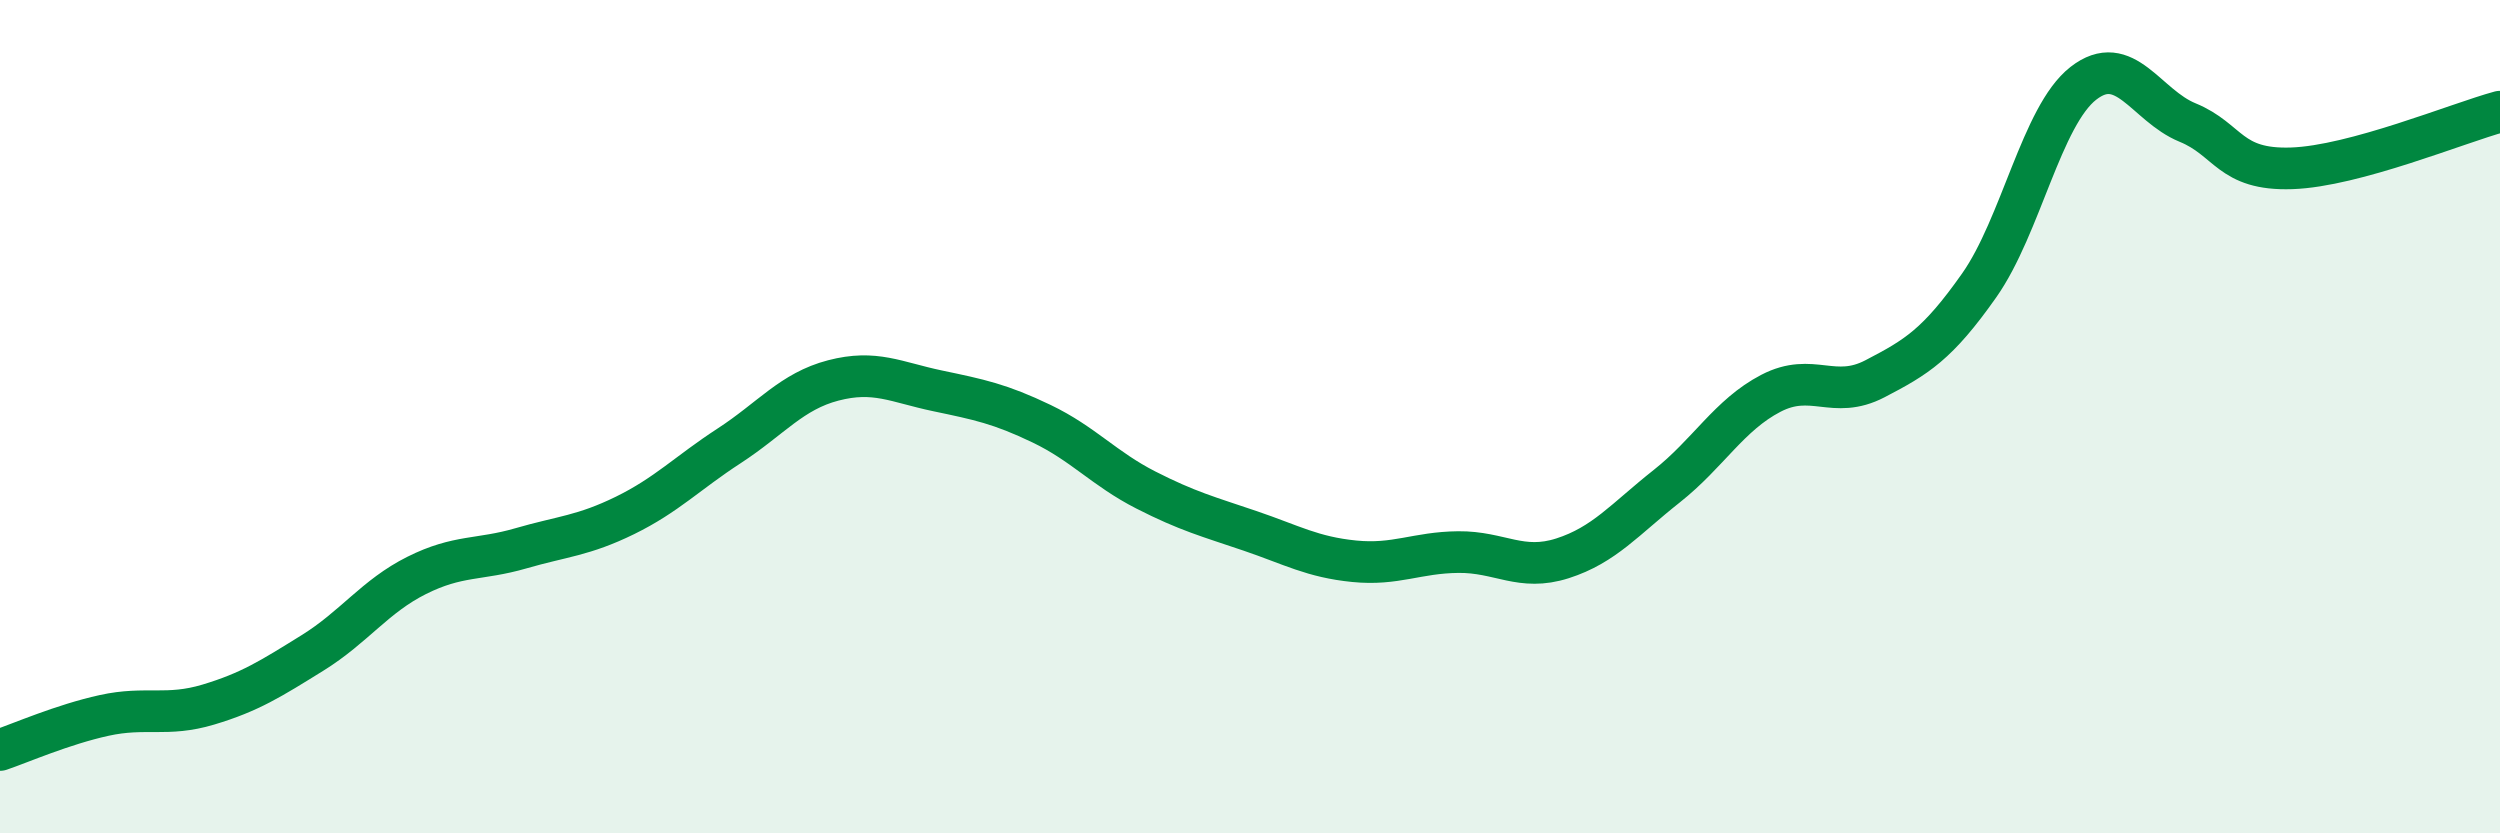
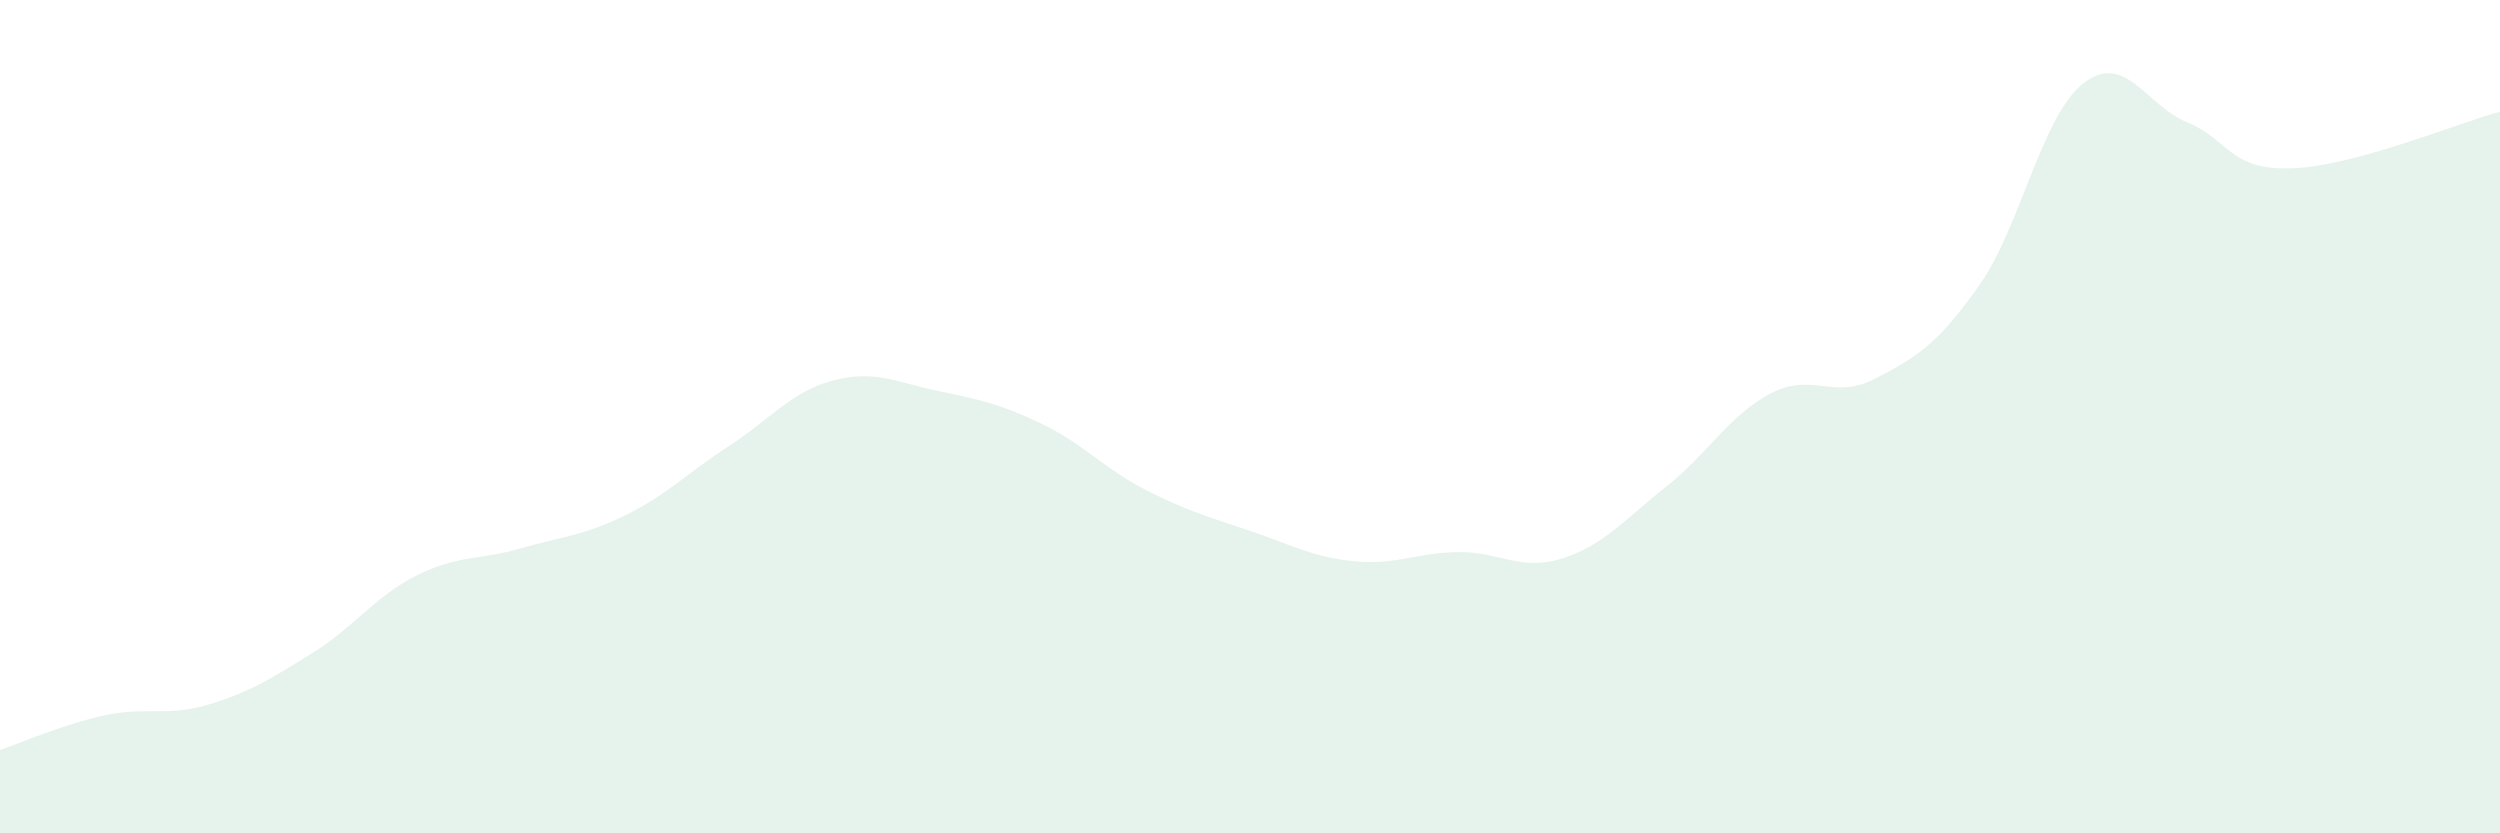
<svg xmlns="http://www.w3.org/2000/svg" width="60" height="20" viewBox="0 0 60 20">
  <path d="M 0,18 C 0.5,17.83 1.5,17.39 2.5,17.17 C 3.5,16.95 4,17.21 5,16.91 C 6,16.61 6.5,16.29 7.5,15.67 C 8.5,15.05 9,14.31 10,13.81 C 11,13.31 11.5,13.45 12.5,13.16 C 13.5,12.87 14,12.86 15,12.37 C 16,11.88 16.5,11.35 17.5,10.7 C 18.5,10.05 19,9.39 20,9.13 C 21,8.87 21.5,9.17 22.5,9.38 C 23.5,9.59 24,9.69 25,10.17 C 26,10.65 26.5,11.25 27.5,11.76 C 28.5,12.27 29,12.4 30,12.74 C 31,13.08 31.5,13.37 32.5,13.47 C 33.5,13.57 34,13.26 35,13.25 C 36,13.24 36.5,13.72 37.5,13.4 C 38.5,13.08 39,12.46 40,11.67 C 41,10.88 41.5,9.96 42.5,9.44 C 43.5,8.92 44,9.61 45,9.09 C 46,8.57 46.5,8.27 47.5,6.85 C 48.5,5.43 49,2.78 50,2 C 51,1.22 51.5,2.53 52.5,2.94 C 53.5,3.35 53.5,4.09 55,4.04 C 56.5,3.99 59,2.95 60,2.68L60 20L0 20Z" fill="#008740" opacity="0.1" stroke-linecap="round" stroke-linejoin="round" />
-   <path d="M 0,18 C 0.5,17.83 1.5,17.39 2.5,17.17 C 3.5,16.95 4,17.21 5,16.91 C 6,16.61 6.5,16.29 7.5,15.67 C 8.5,15.05 9,14.31 10,13.81 C 11,13.31 11.5,13.45 12.5,13.16 C 13.5,12.87 14,12.86 15,12.37 C 16,11.88 16.5,11.35 17.5,10.7 C 18.5,10.05 19,9.39 20,9.13 C 21,8.87 21.5,9.17 22.5,9.38 C 23.5,9.59 24,9.69 25,10.17 C 26,10.65 26.5,11.25 27.5,11.76 C 28.5,12.27 29,12.4 30,12.74 C 31,13.08 31.5,13.37 32.5,13.47 C 33.5,13.57 34,13.26 35,13.25 C 36,13.24 36.5,13.72 37.5,13.4 C 38.5,13.08 39,12.46 40,11.67 C 41,10.88 41.5,9.96 42.5,9.44 C 43.5,8.92 44,9.61 45,9.09 C 46,8.57 46.5,8.27 47.5,6.85 C 48.5,5.43 49,2.78 50,2 C 51,1.22 51.5,2.53 52.5,2.94 C 53.5,3.35 53.5,4.09 55,4.04 C 56.5,3.99 59,2.95 60,2.68" stroke="#008740" stroke-width="1" fill="none" stroke-linecap="round" stroke-linejoin="round" />
</svg>